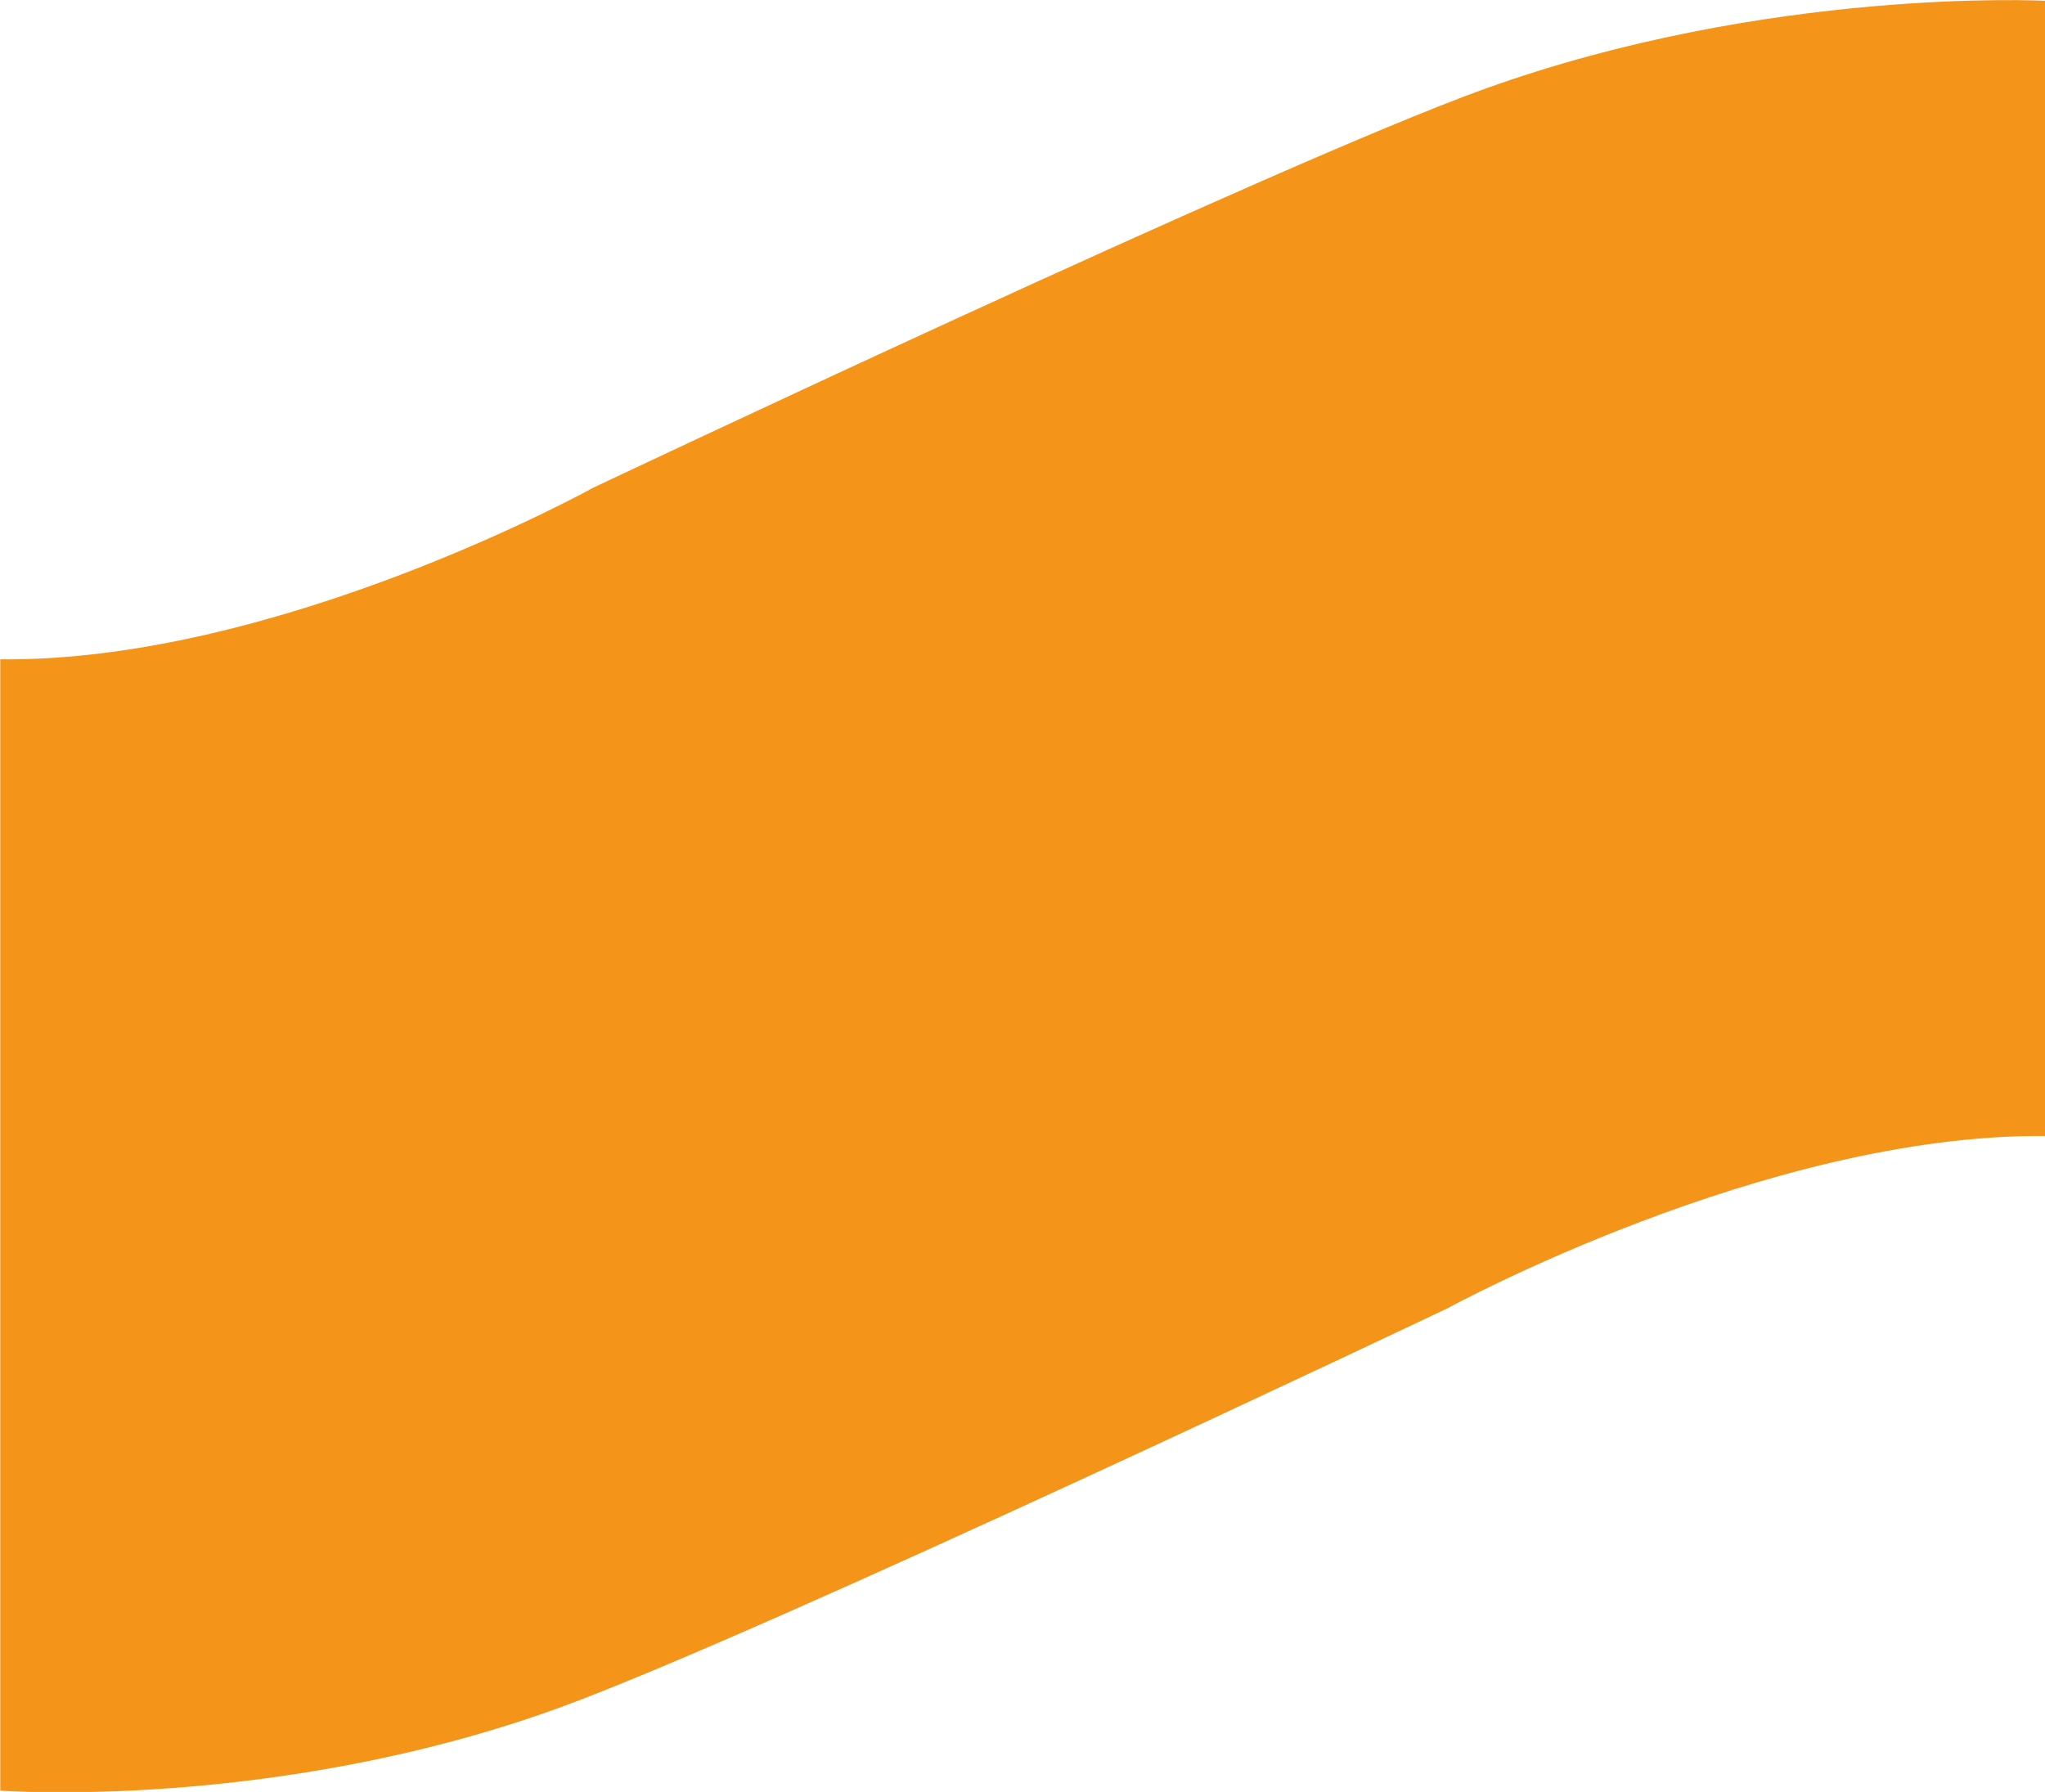
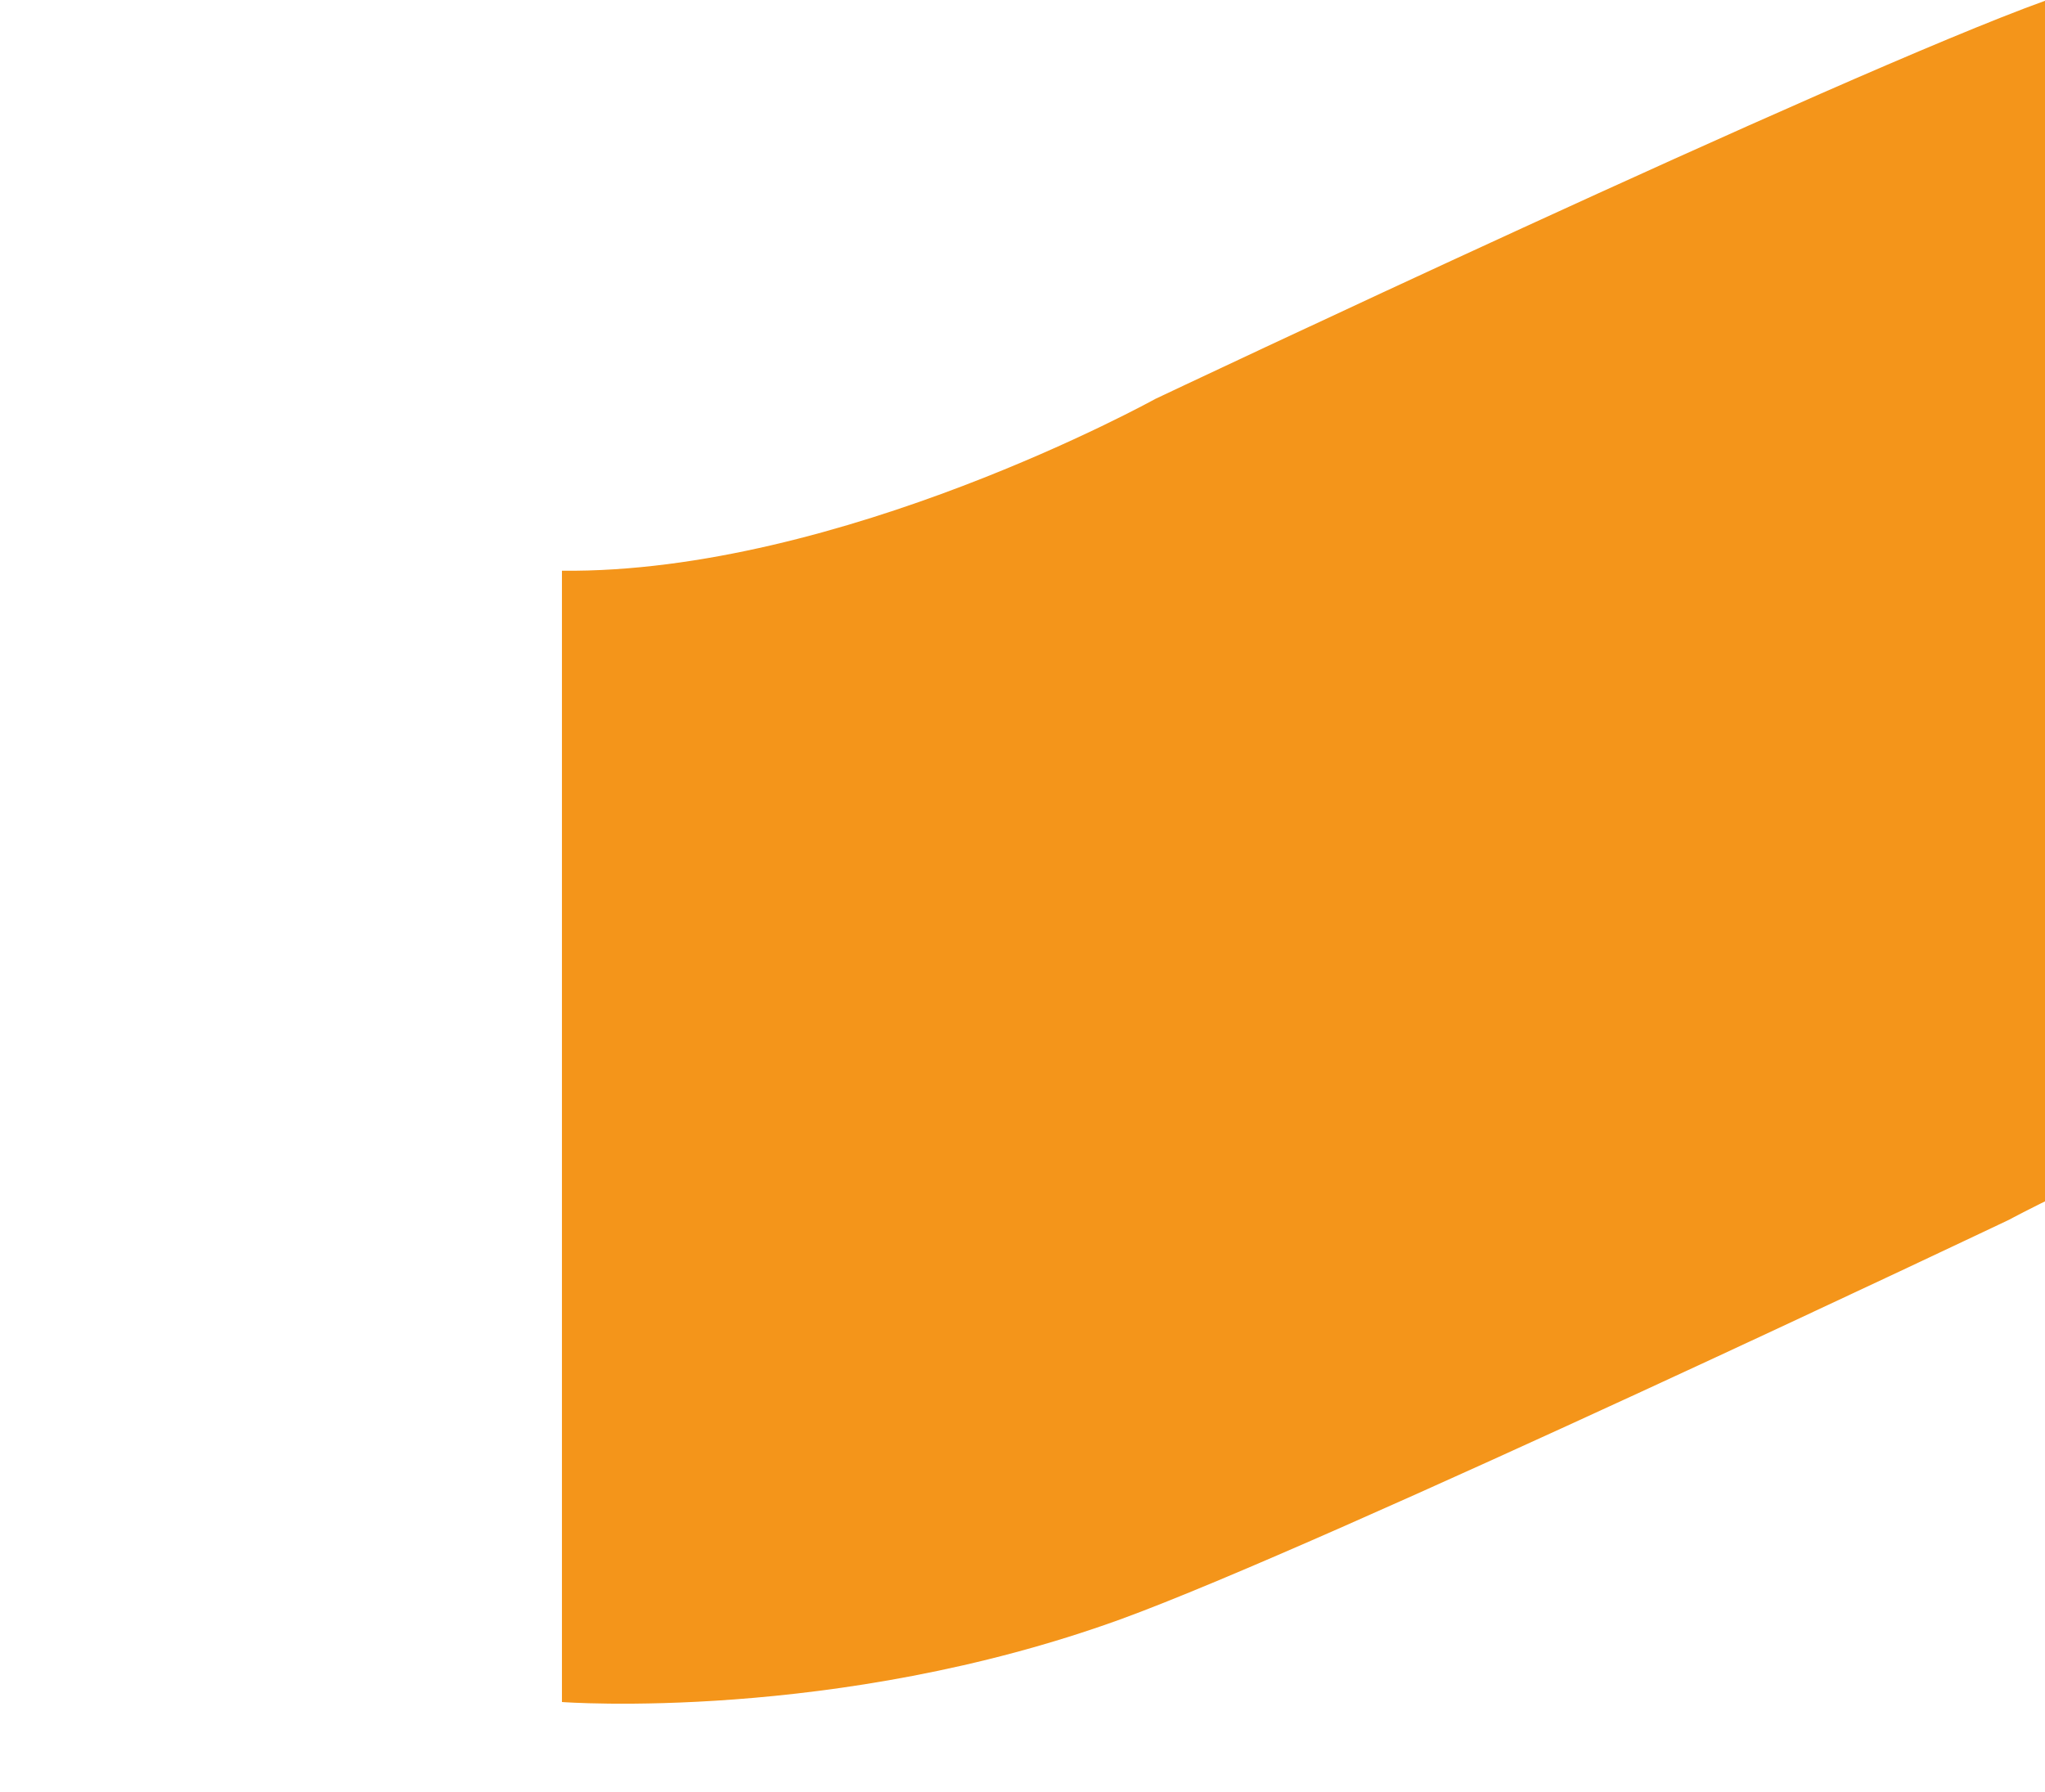
<svg xmlns="http://www.w3.org/2000/svg" id="Ebene_2" data-name="Ebene 2" viewBox="0 0 78.46 68.76">
  <defs>
    <style>
      .cls-1 {
        fill: #f4951a;
      }
    </style>
  </defs>
  <g id="Ebene_2-2" data-name="Ebene 2">
    <g id="Ebene_3" data-name="Ebene 3">
-       <path class="cls-1" d="m78.46.03s-10.61-.55-21.55,3.4c-7.82,2.82-34.14,15.28-34.14,15.28,0,0-12.09,6.7-22.76,6.59v.3s0,43.11,0,43.11c0,0,10.49.79,21.42-3.17,7.82-2.84,34.11-15.34,34.11-15.34,0,0,12.25-6.7,22.92-6.61V.03Z" />
+       <path class="cls-1" d="m78.46.03c-7.82,2.82-34.14,15.28-34.14,15.28,0,0-12.09,6.7-22.76,6.59v.3s0,43.11,0,43.11c0,0,10.49.79,21.42-3.17,7.82-2.84,34.11-15.34,34.11-15.34,0,0,12.25-6.7,22.92-6.61V.03Z" />
    </g>
  </g>
</svg>